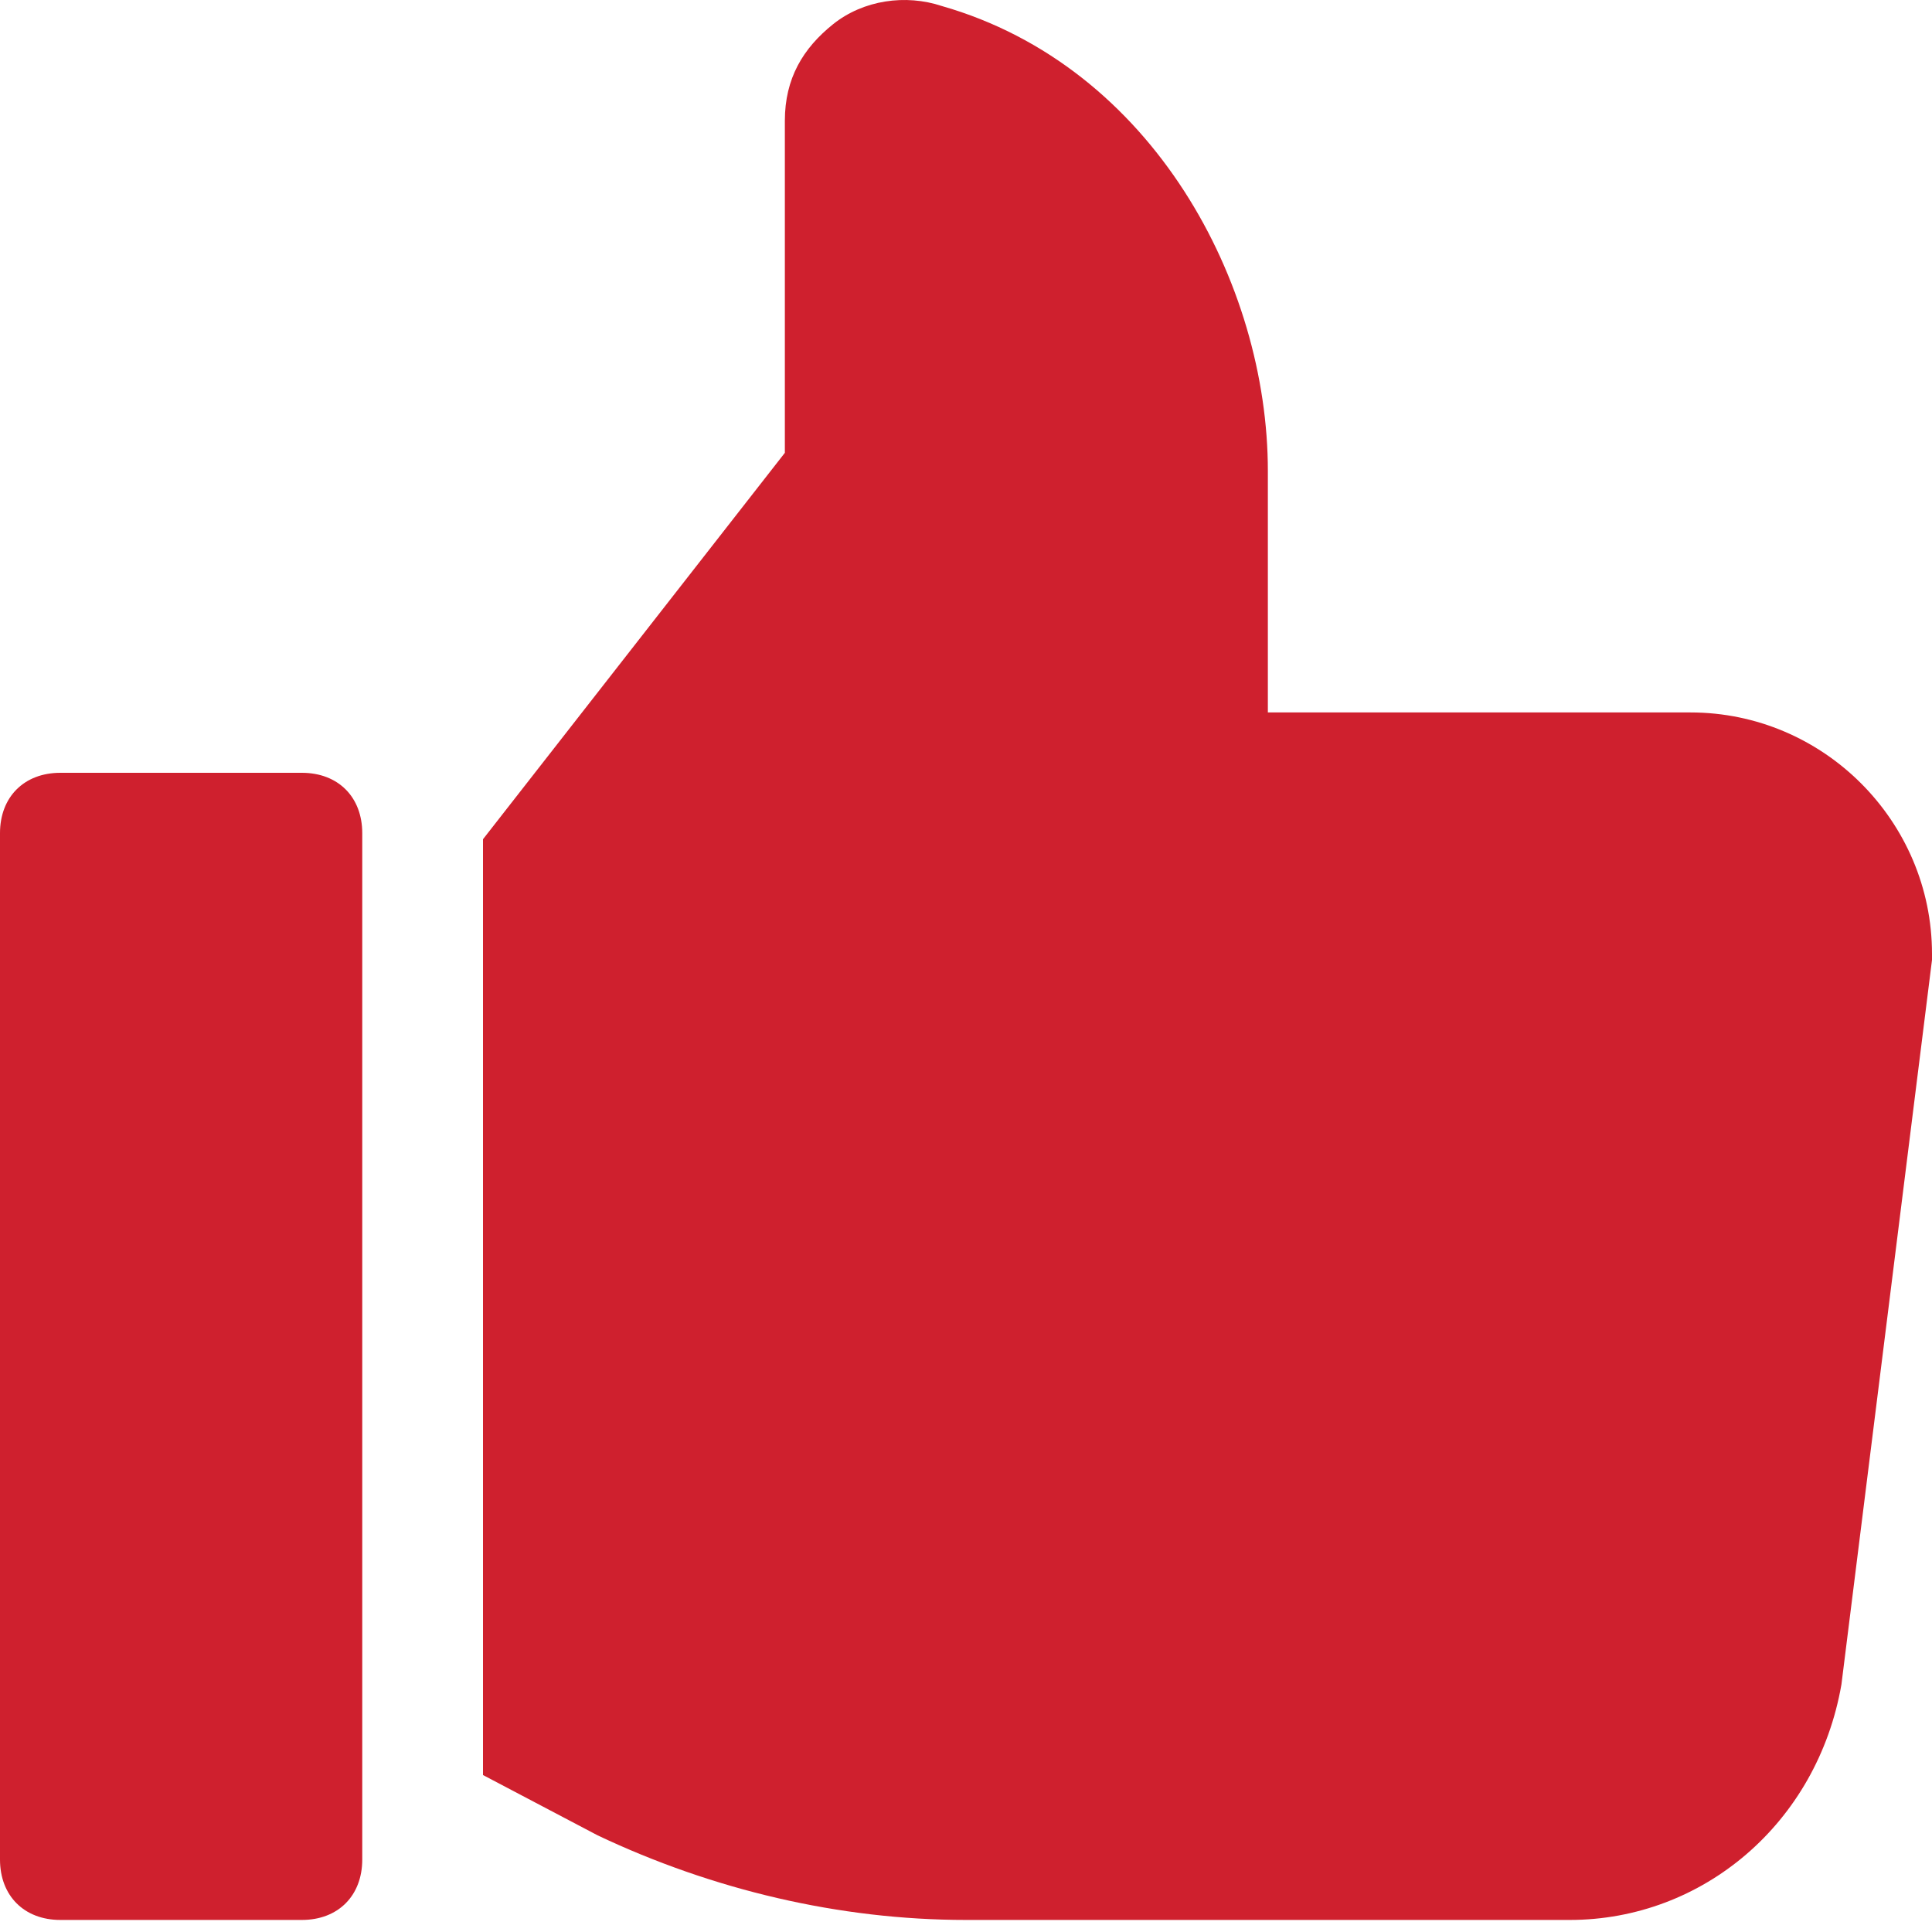
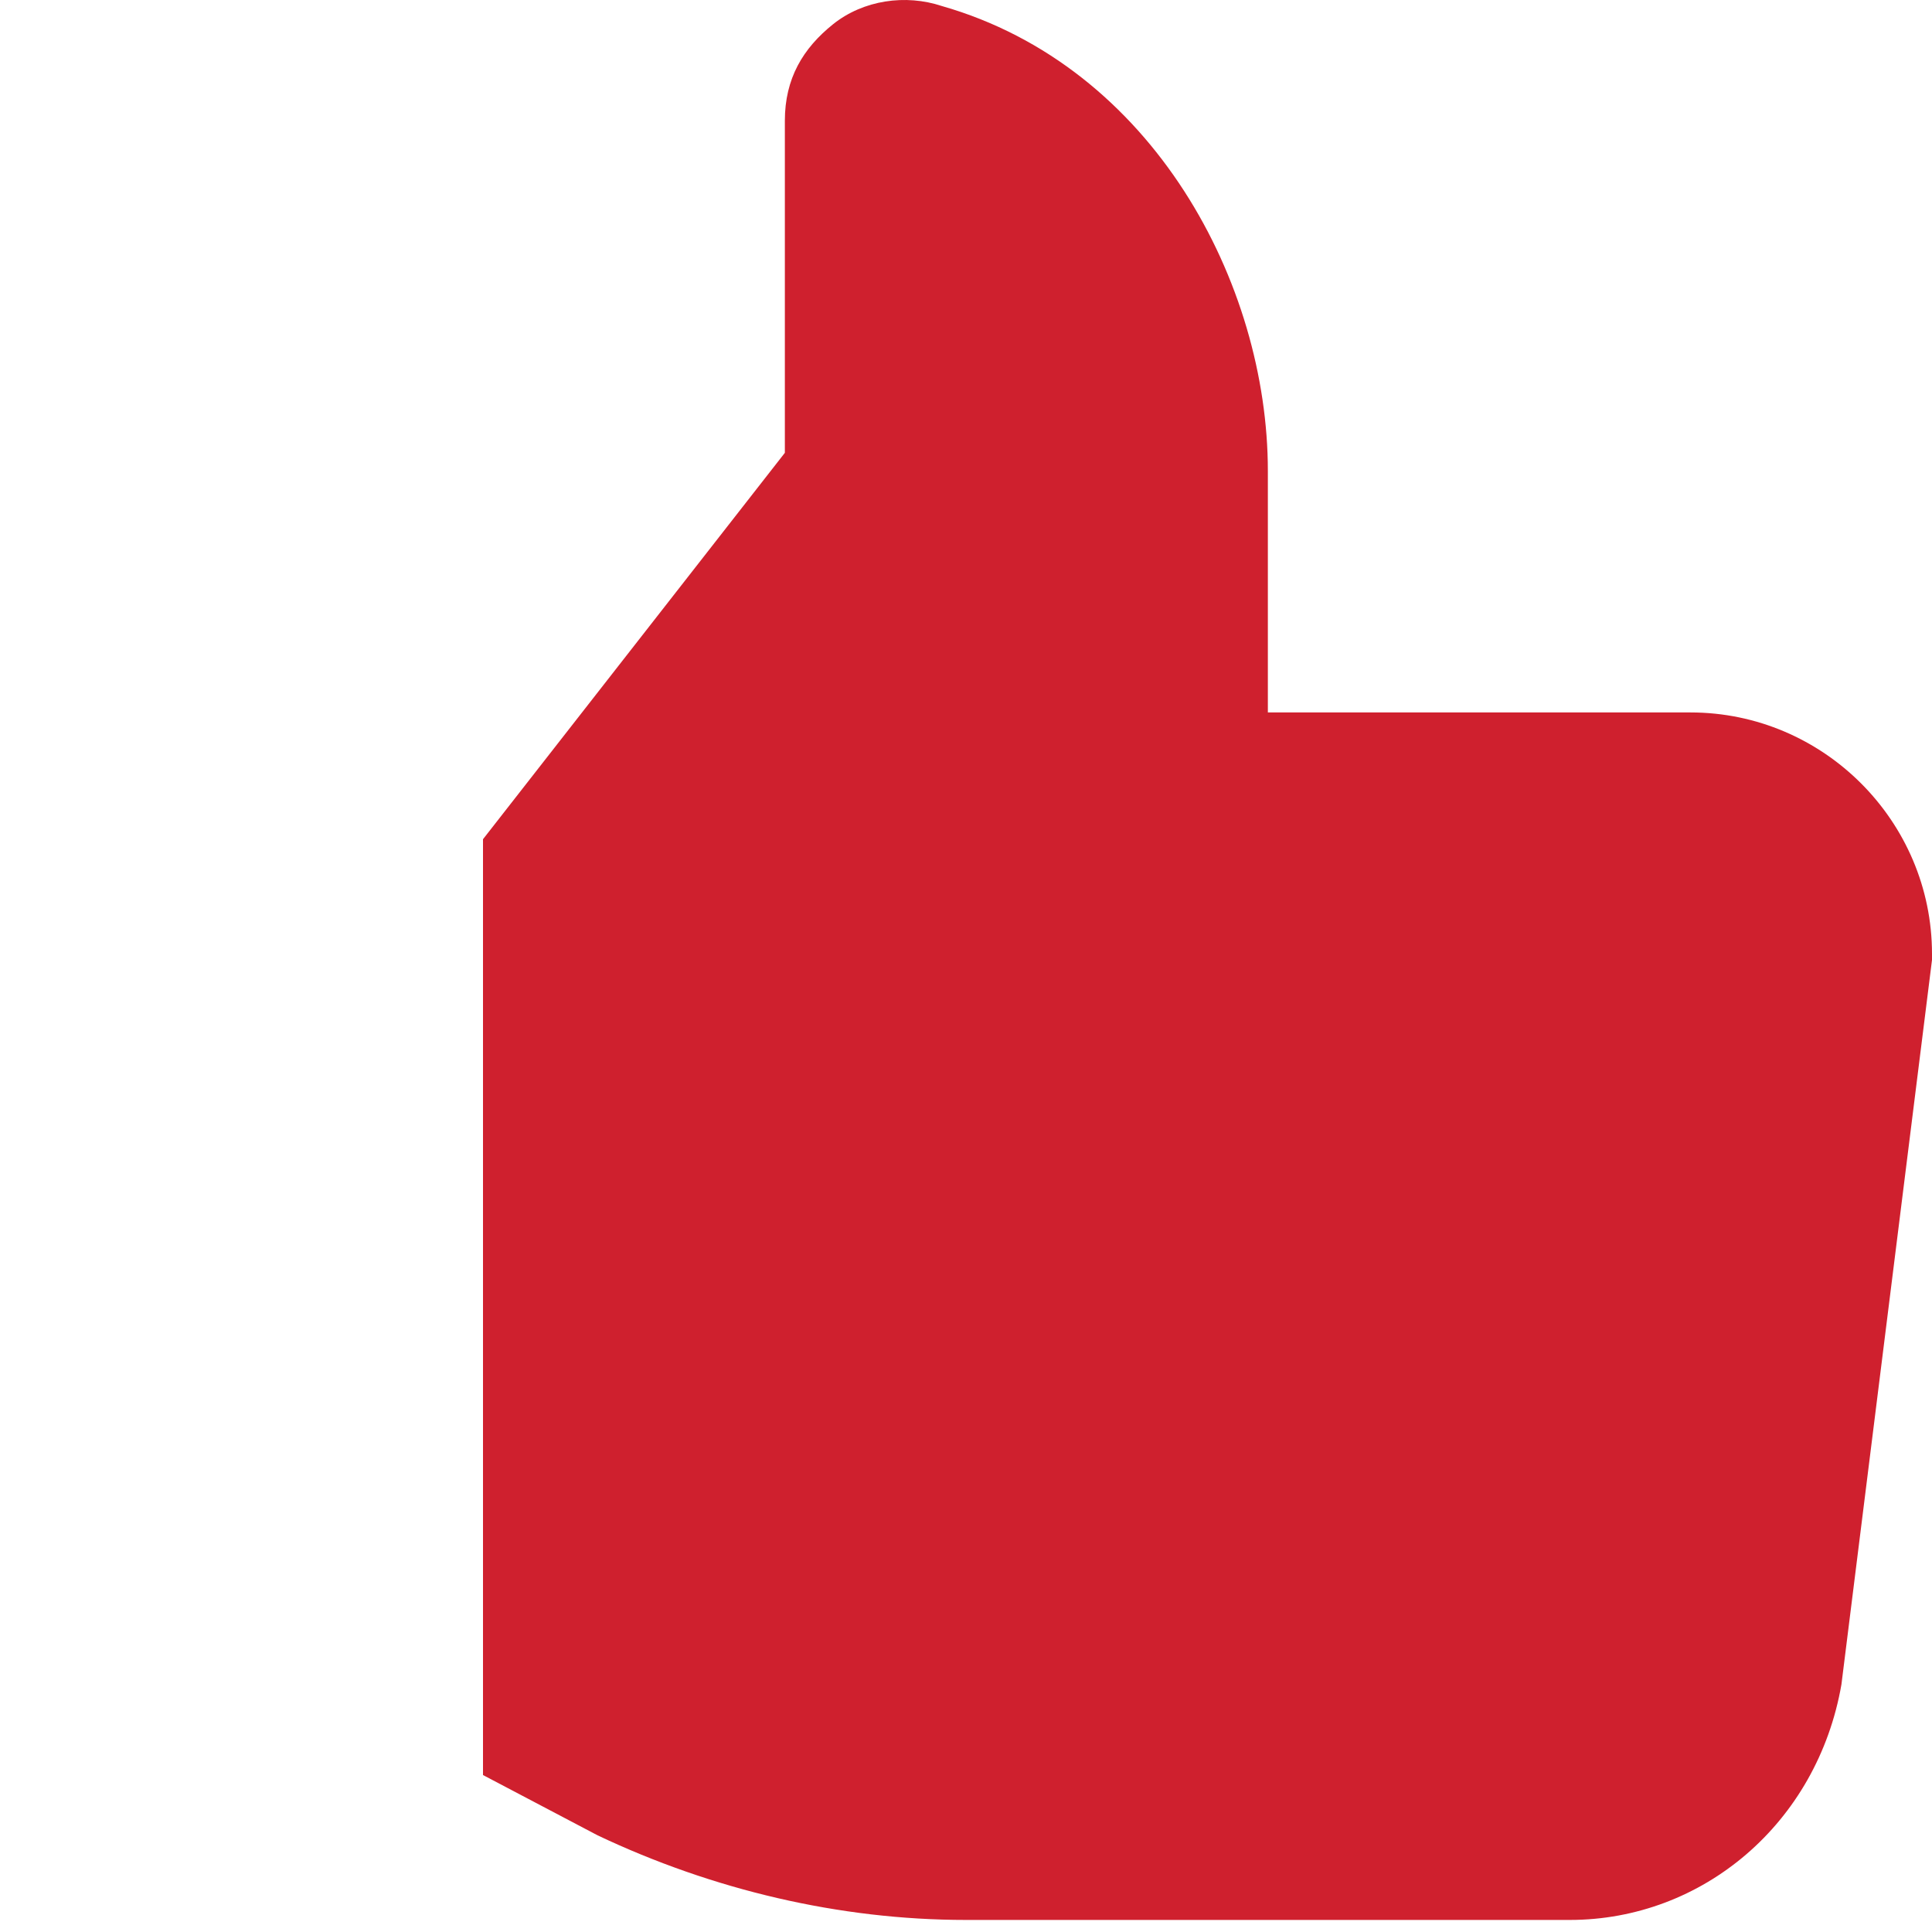
<svg xmlns="http://www.w3.org/2000/svg" width="50px" height="50px" viewBox="0 0 50 50" version="1.1">
  <title>Claim.2</title>
  <desc>Created with Sketch.</desc>
  <g id="Claim.2" stroke="none" stroke-width="1" fill="none" fill-rule="evenodd">
    <g id="Group-23-Copy" fill="#CF202E" fill-rule="nonzero">
      <path d="M43.75,18.438 L32.812,18.438 L32.812,12.188 C32.812,7.344 29.844,1.719 24.375,0.156 C23.438,-0.156 22.344,-5.689893e-13 21.562,0.625 C20.781,1.25 20.312,2.031 20.312,3.125 L20.312,11.719 L12.5,21.719 L12.5,45.938 L15.469,47.5 C18.438,48.906 21.719,49.688 25,49.688 L40.625,49.688 C44.062,49.688 47.031,47.188 47.656,43.594 L50,24.844 C50,24.844 50,24.688 50,24.688 C50,21.25 47.188,18.438 43.75,18.438 Z" id="Path" />
-       <path d="M7.812,20 L1.562,20 C0.625,20 0,20.625 0,21.562 L0,48.125 C0,49.062 0.625,49.688 1.562,49.688 L7.812,49.688 C8.75,49.688 9.375,49.062 9.375,48.125 L9.375,21.562 C9.375,20.625 8.75,20 7.812,20 Z" id="Path" />
    </g>
  </g>
</svg>